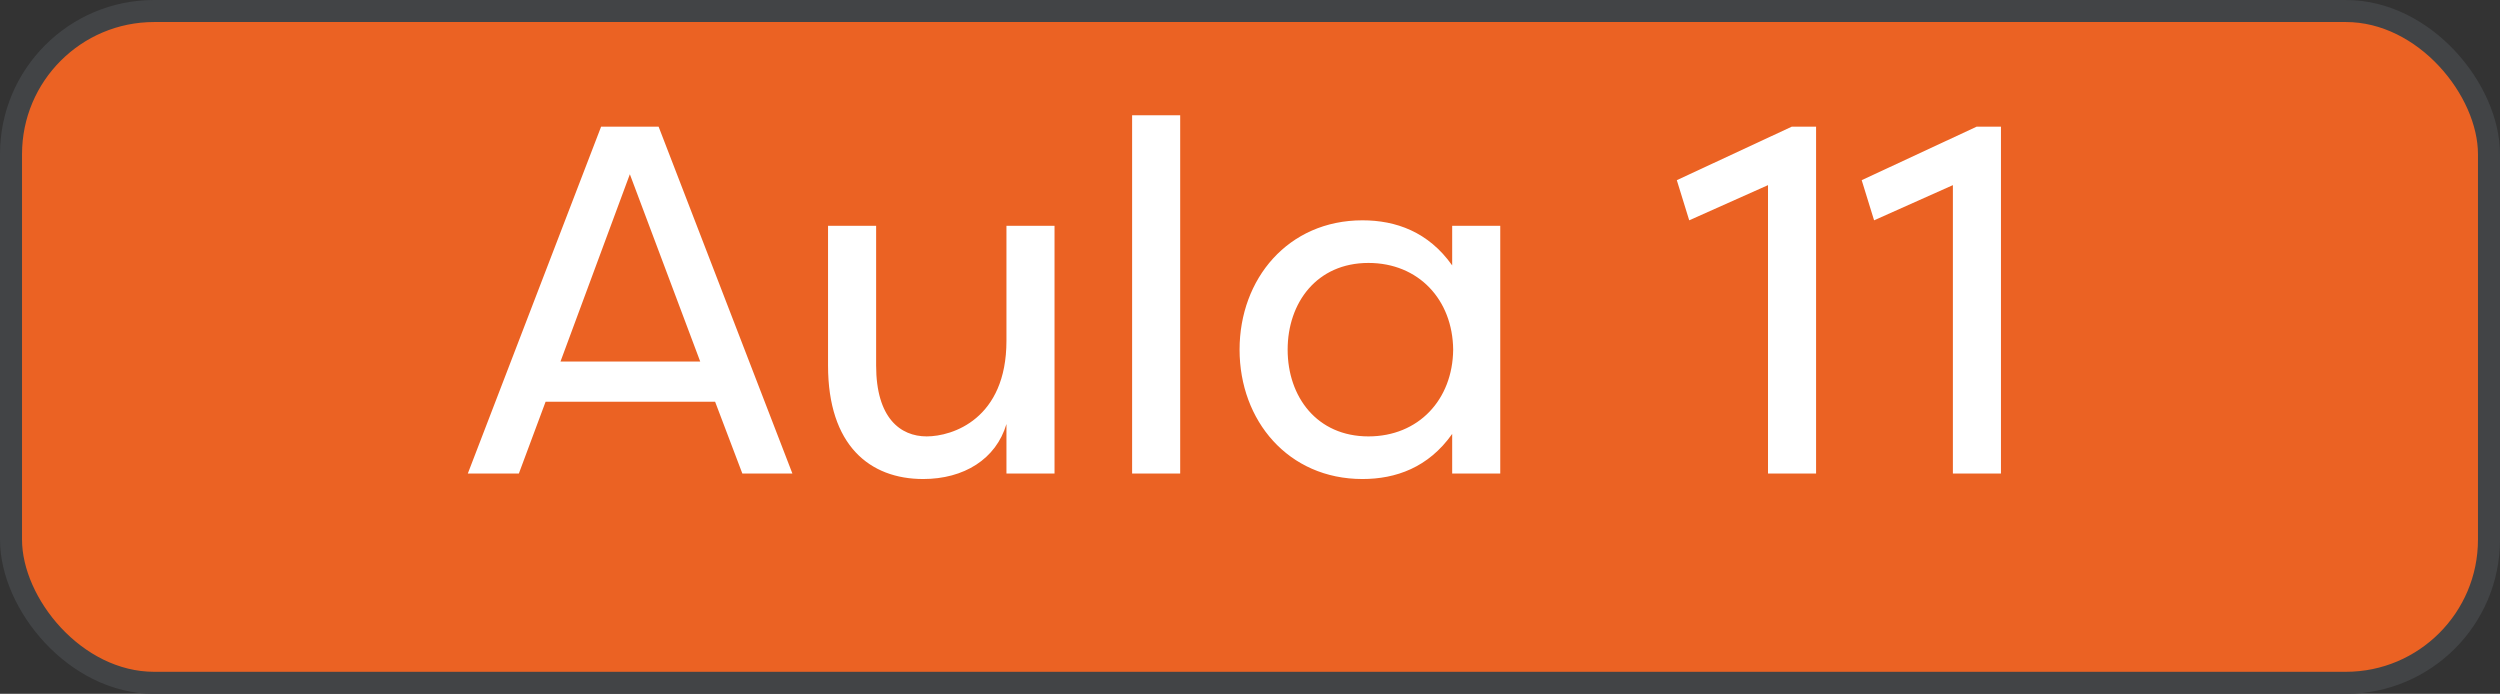
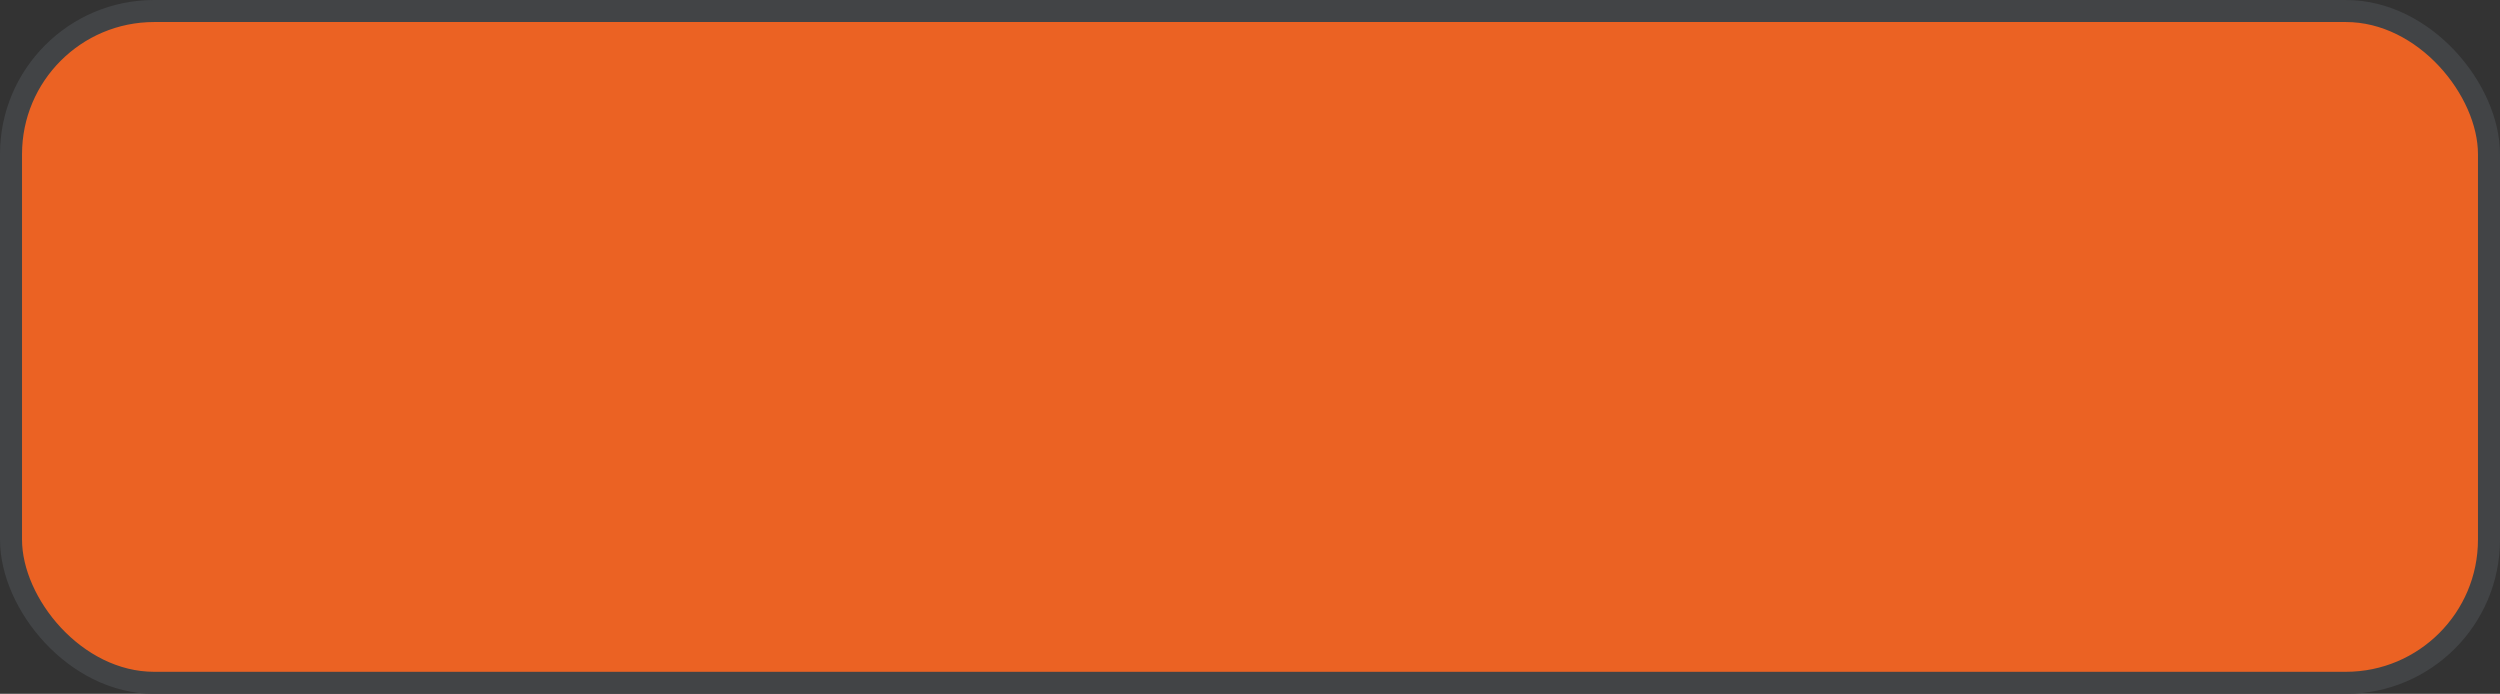
<svg xmlns="http://www.w3.org/2000/svg" width="227" height="63" viewBox="0 0 227 63" fill="none">
  <rect x="0" y="0" width="227" height="63" fill="#333333" stroke="none" />
  <rect x="1" y="1" width="225" height="61" rx="13" fill="#EB6223" stroke="#424446" stroke-width="2" />
-   <path d="M50.891 32.83H63.581L57.191 15.82L50.891 32.83ZM64.931 36.475H49.541L47.111 43H42.476L54.581 11.5H59.801L71.951 43H67.406L64.931 36.475ZM79.552 20.5V33.19C79.552 37.96 81.757 39.625 84.141 39.625C86.481 39.625 91.386 38.05 91.386 30.94V20.5H95.751V43H91.386V38.5C90.442 41.695 87.516 43.495 83.826 43.495C78.966 43.495 75.186 40.435 75.186 33.19V20.5H79.552ZM107.161 10.465V43H102.796V10.465H107.161ZM112.553 31.75C112.553 25.315 116.963 20.005 123.713 20.005C126.728 20.005 129.698 21.04 131.858 24.1V20.5H136.223V43H131.858V39.4C129.698 42.46 126.728 43.495 123.713 43.495C116.963 43.495 112.553 38.185 112.553 31.75ZM131.948 31.75C131.903 27.205 128.798 23.875 124.253 23.875C119.573 23.875 116.918 27.475 116.918 31.75C116.918 36.025 119.573 39.625 124.253 39.625C128.798 39.625 131.903 36.295 131.948 31.75ZM153.38 20.005L152.255 16.36L162.695 11.5H164.9V43H160.535V16.81L153.38 20.005ZM170.167 20.005L169.042 16.36L179.482 11.5H181.687V43H177.322V16.81L170.167 20.005Z" fill="white" />
</svg>